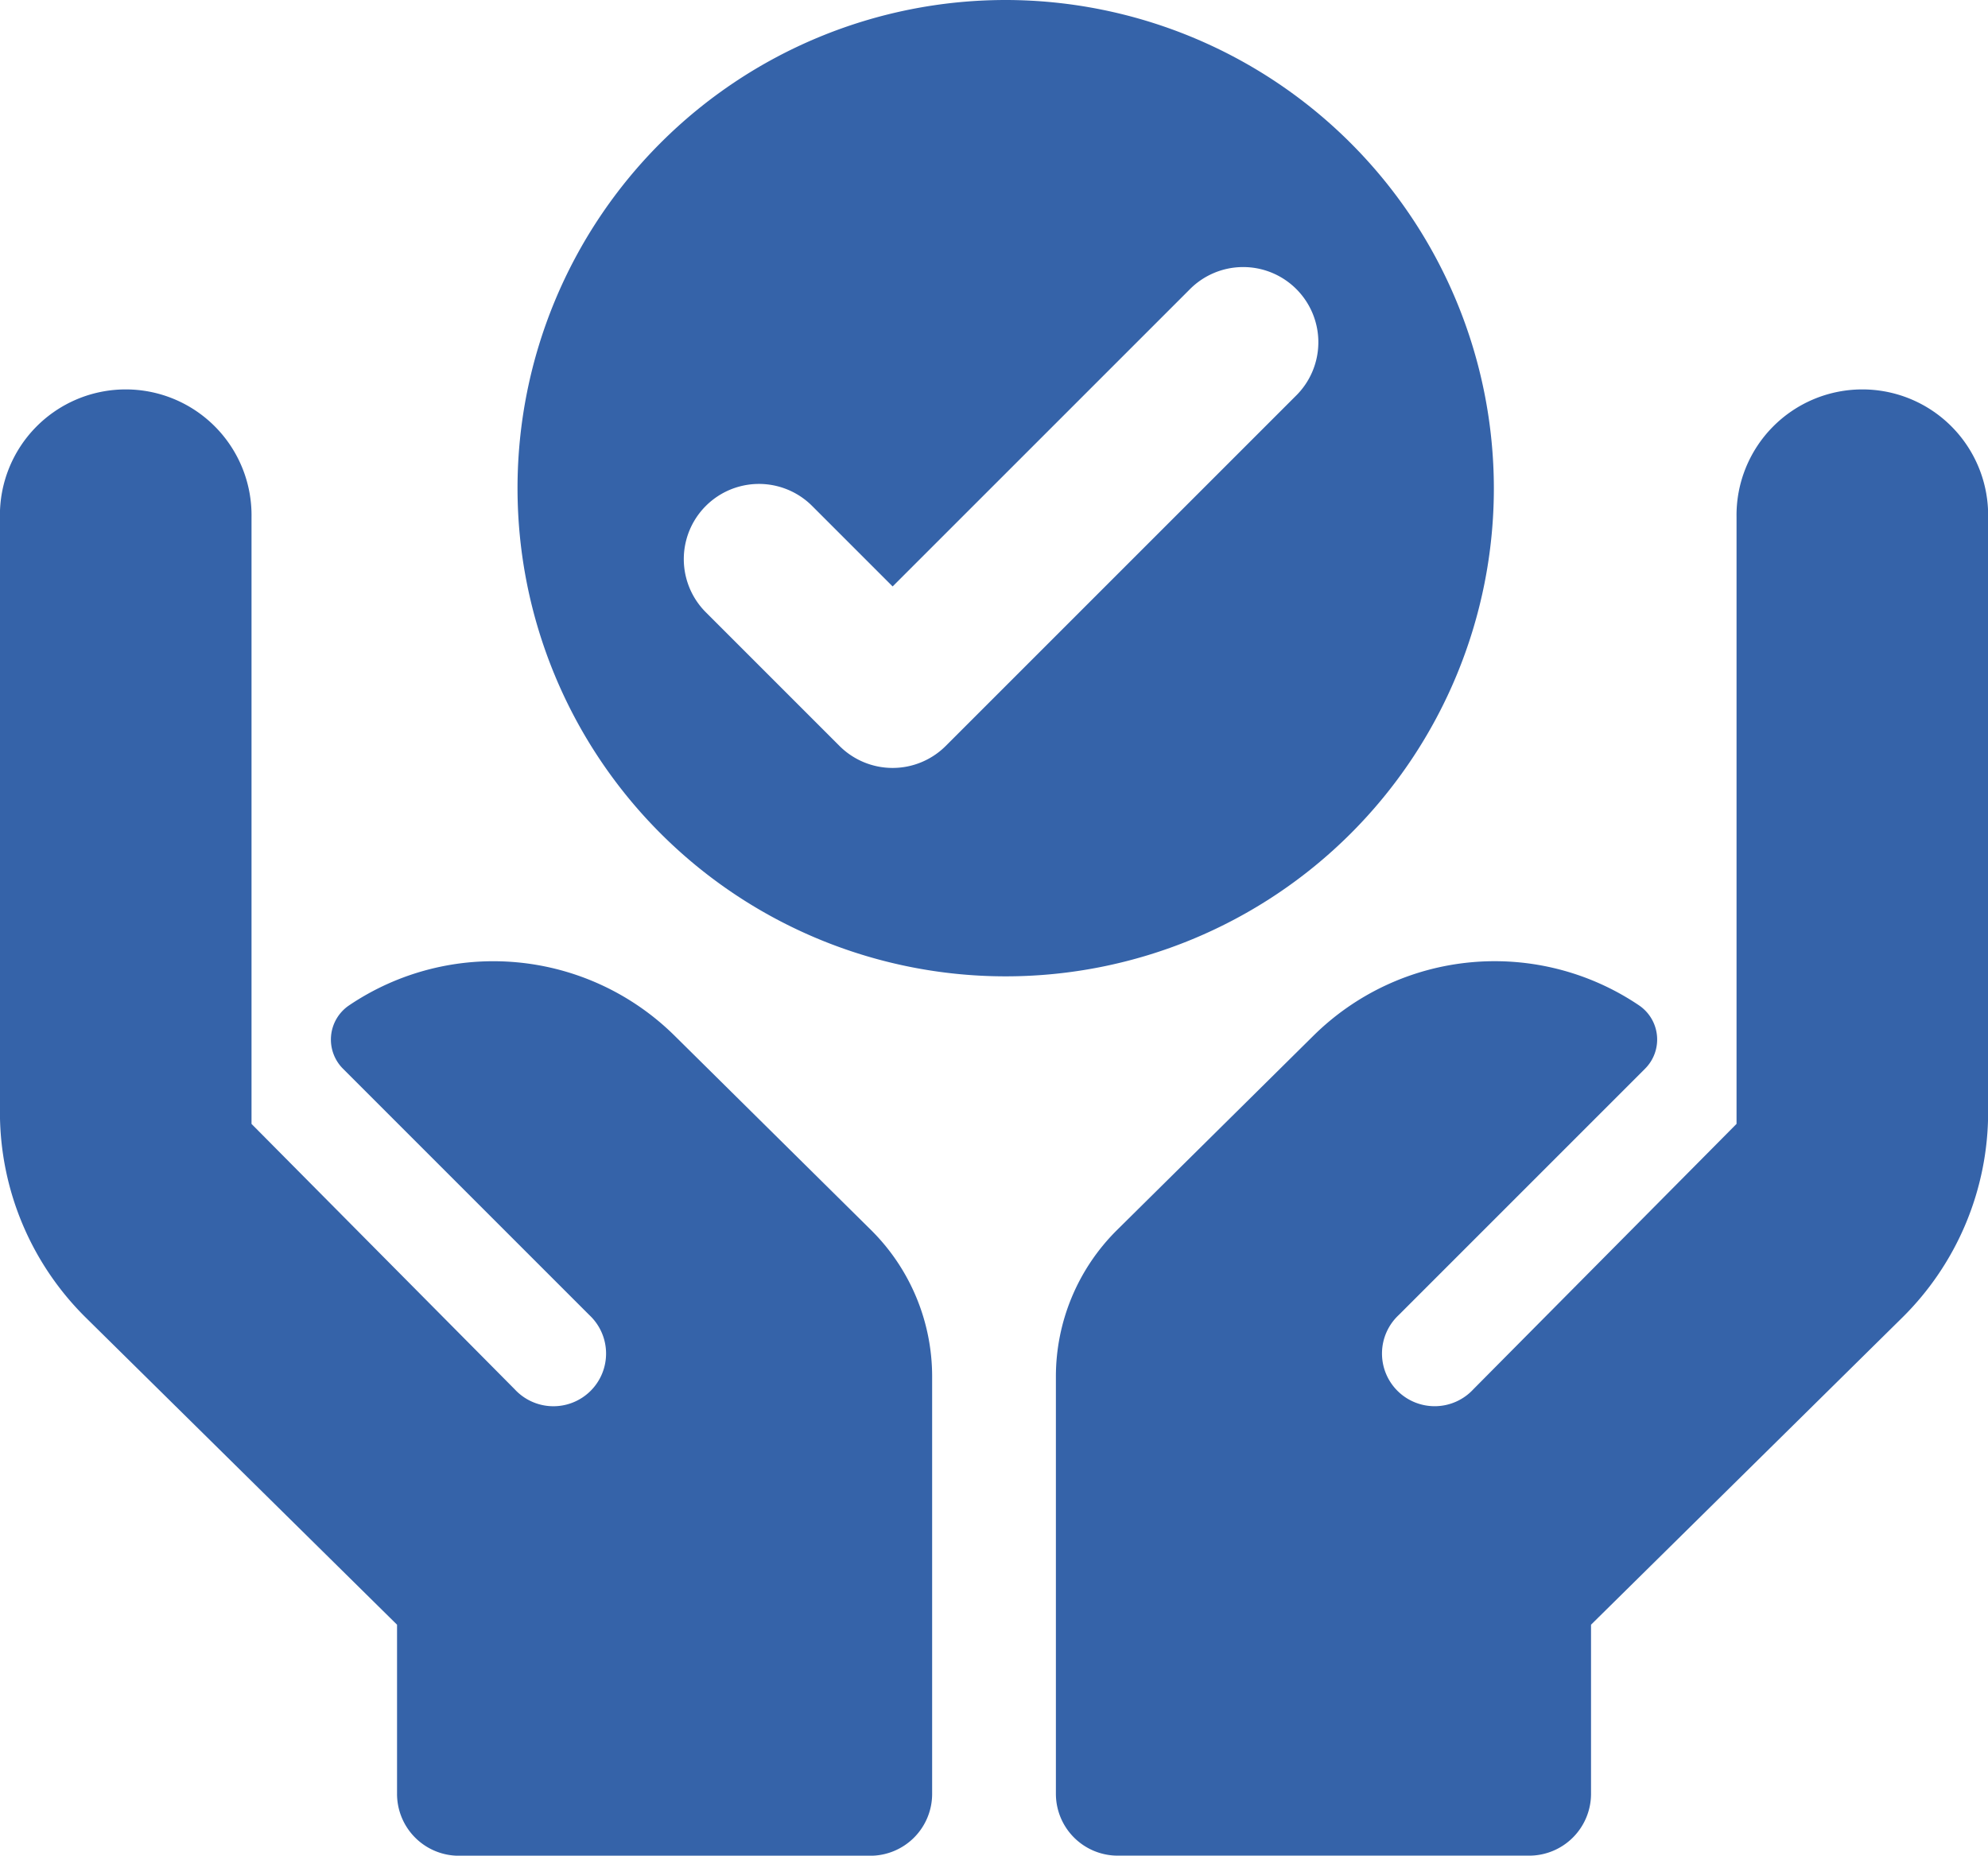
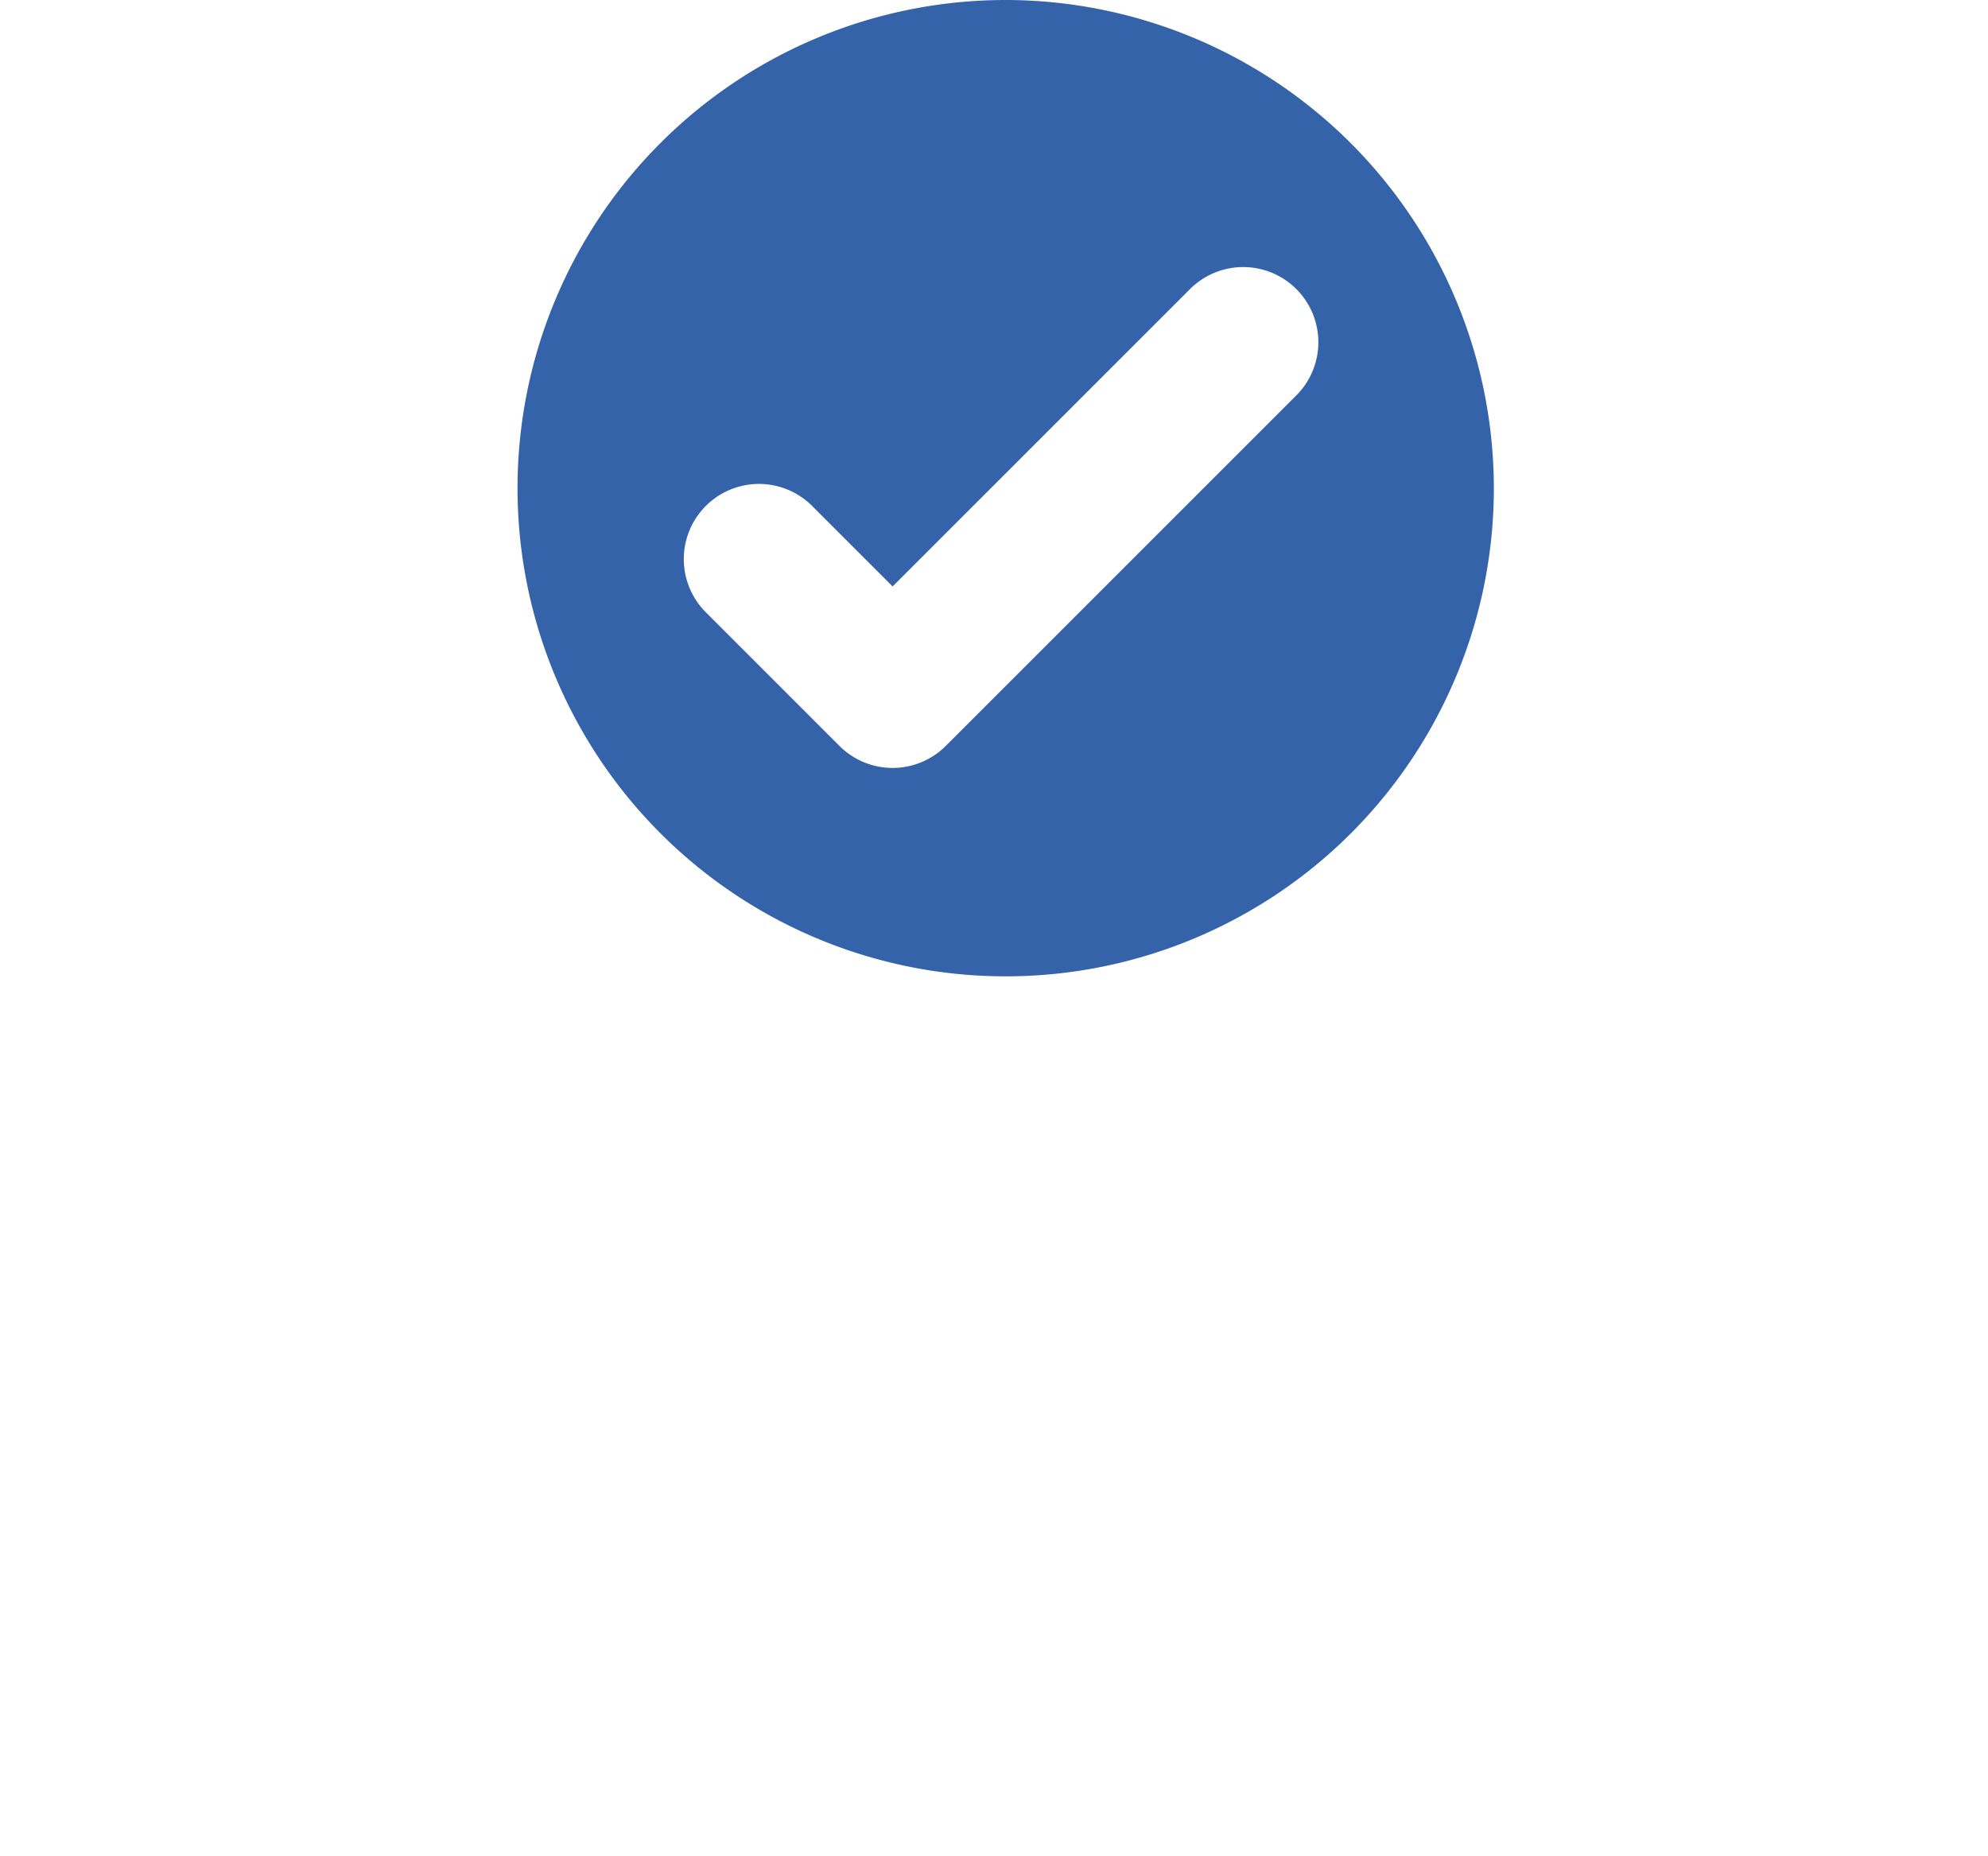
<svg xmlns="http://www.w3.org/2000/svg" width="58.923" height="55.001" viewBox="0 0 58.923 55.001">
  <g id="Care" transform="translate(7160.582 -8203.788)">
    <path id="Path_15123" data-name="Path 15123" d="M134.91,158.457a14.469,14.469,0,1,0,14.469,14.469A14.485,14.485,0,0,0,134.91,158.457ZM143.5,170.2l-10.366,10.365a2.227,2.227,0,0,1-3.151,0l-3.961-3.961a2.228,2.228,0,0,1,3.151-3.151l2.386,2.386,8.791-8.79A2.228,2.228,0,1,1,143.5,170.2Zm0,0" transform="translate(-7265.684 8045.331)" fill="#3563a9" />
    <g id="care_1_" data-name="care (1)" transform="translate(-7160.582 8215.391)">
-       <path id="Path_15125" data-name="Path 15125" d="M40.82,181.857,35,176.1a7.641,7.641,0,0,0-9.66-.9,1.222,1.222,0,0,0-.173,1.874l7.3,7.3a1.561,1.561,0,1,1-2.212,2.2l-7.8-7.865V160.729a3.729,3.729,0,1,0-7.457,0v17.632a8.557,8.557,0,0,0,2.547,6.091l9.223,9.1v5.011A1.834,1.834,0,0,0,28.6,200.4H40.794a1.834,1.834,0,0,0,1.834-1.834V186.2A6.113,6.113,0,0,0,40.82,181.857Z" transform="translate(-15 -157)" fill="#3563a9" />
-       <path id="Path_15126" data-name="Path 15126" d="M272.809,181.857l5.82-5.758a7.641,7.641,0,0,1,9.66-.9,1.222,1.222,0,0,1,.173,1.874l-7.3,7.3a1.561,1.561,0,1,0,2.212,2.2l7.8-7.865V160.729a3.729,3.729,0,1,1,7.457,0v17.632a8.557,8.557,0,0,1-2.547,6.091l-9.223,9.1v5.011a1.834,1.834,0,0,1-1.834,1.834H272.834A1.834,1.834,0,0,1,271,198.564V186.2A6.113,6.113,0,0,1,272.809,181.857Z" transform="translate(-239.704 -157)" fill="#3563a9" />
-     </g>
+       </g>
  </g>
</svg>